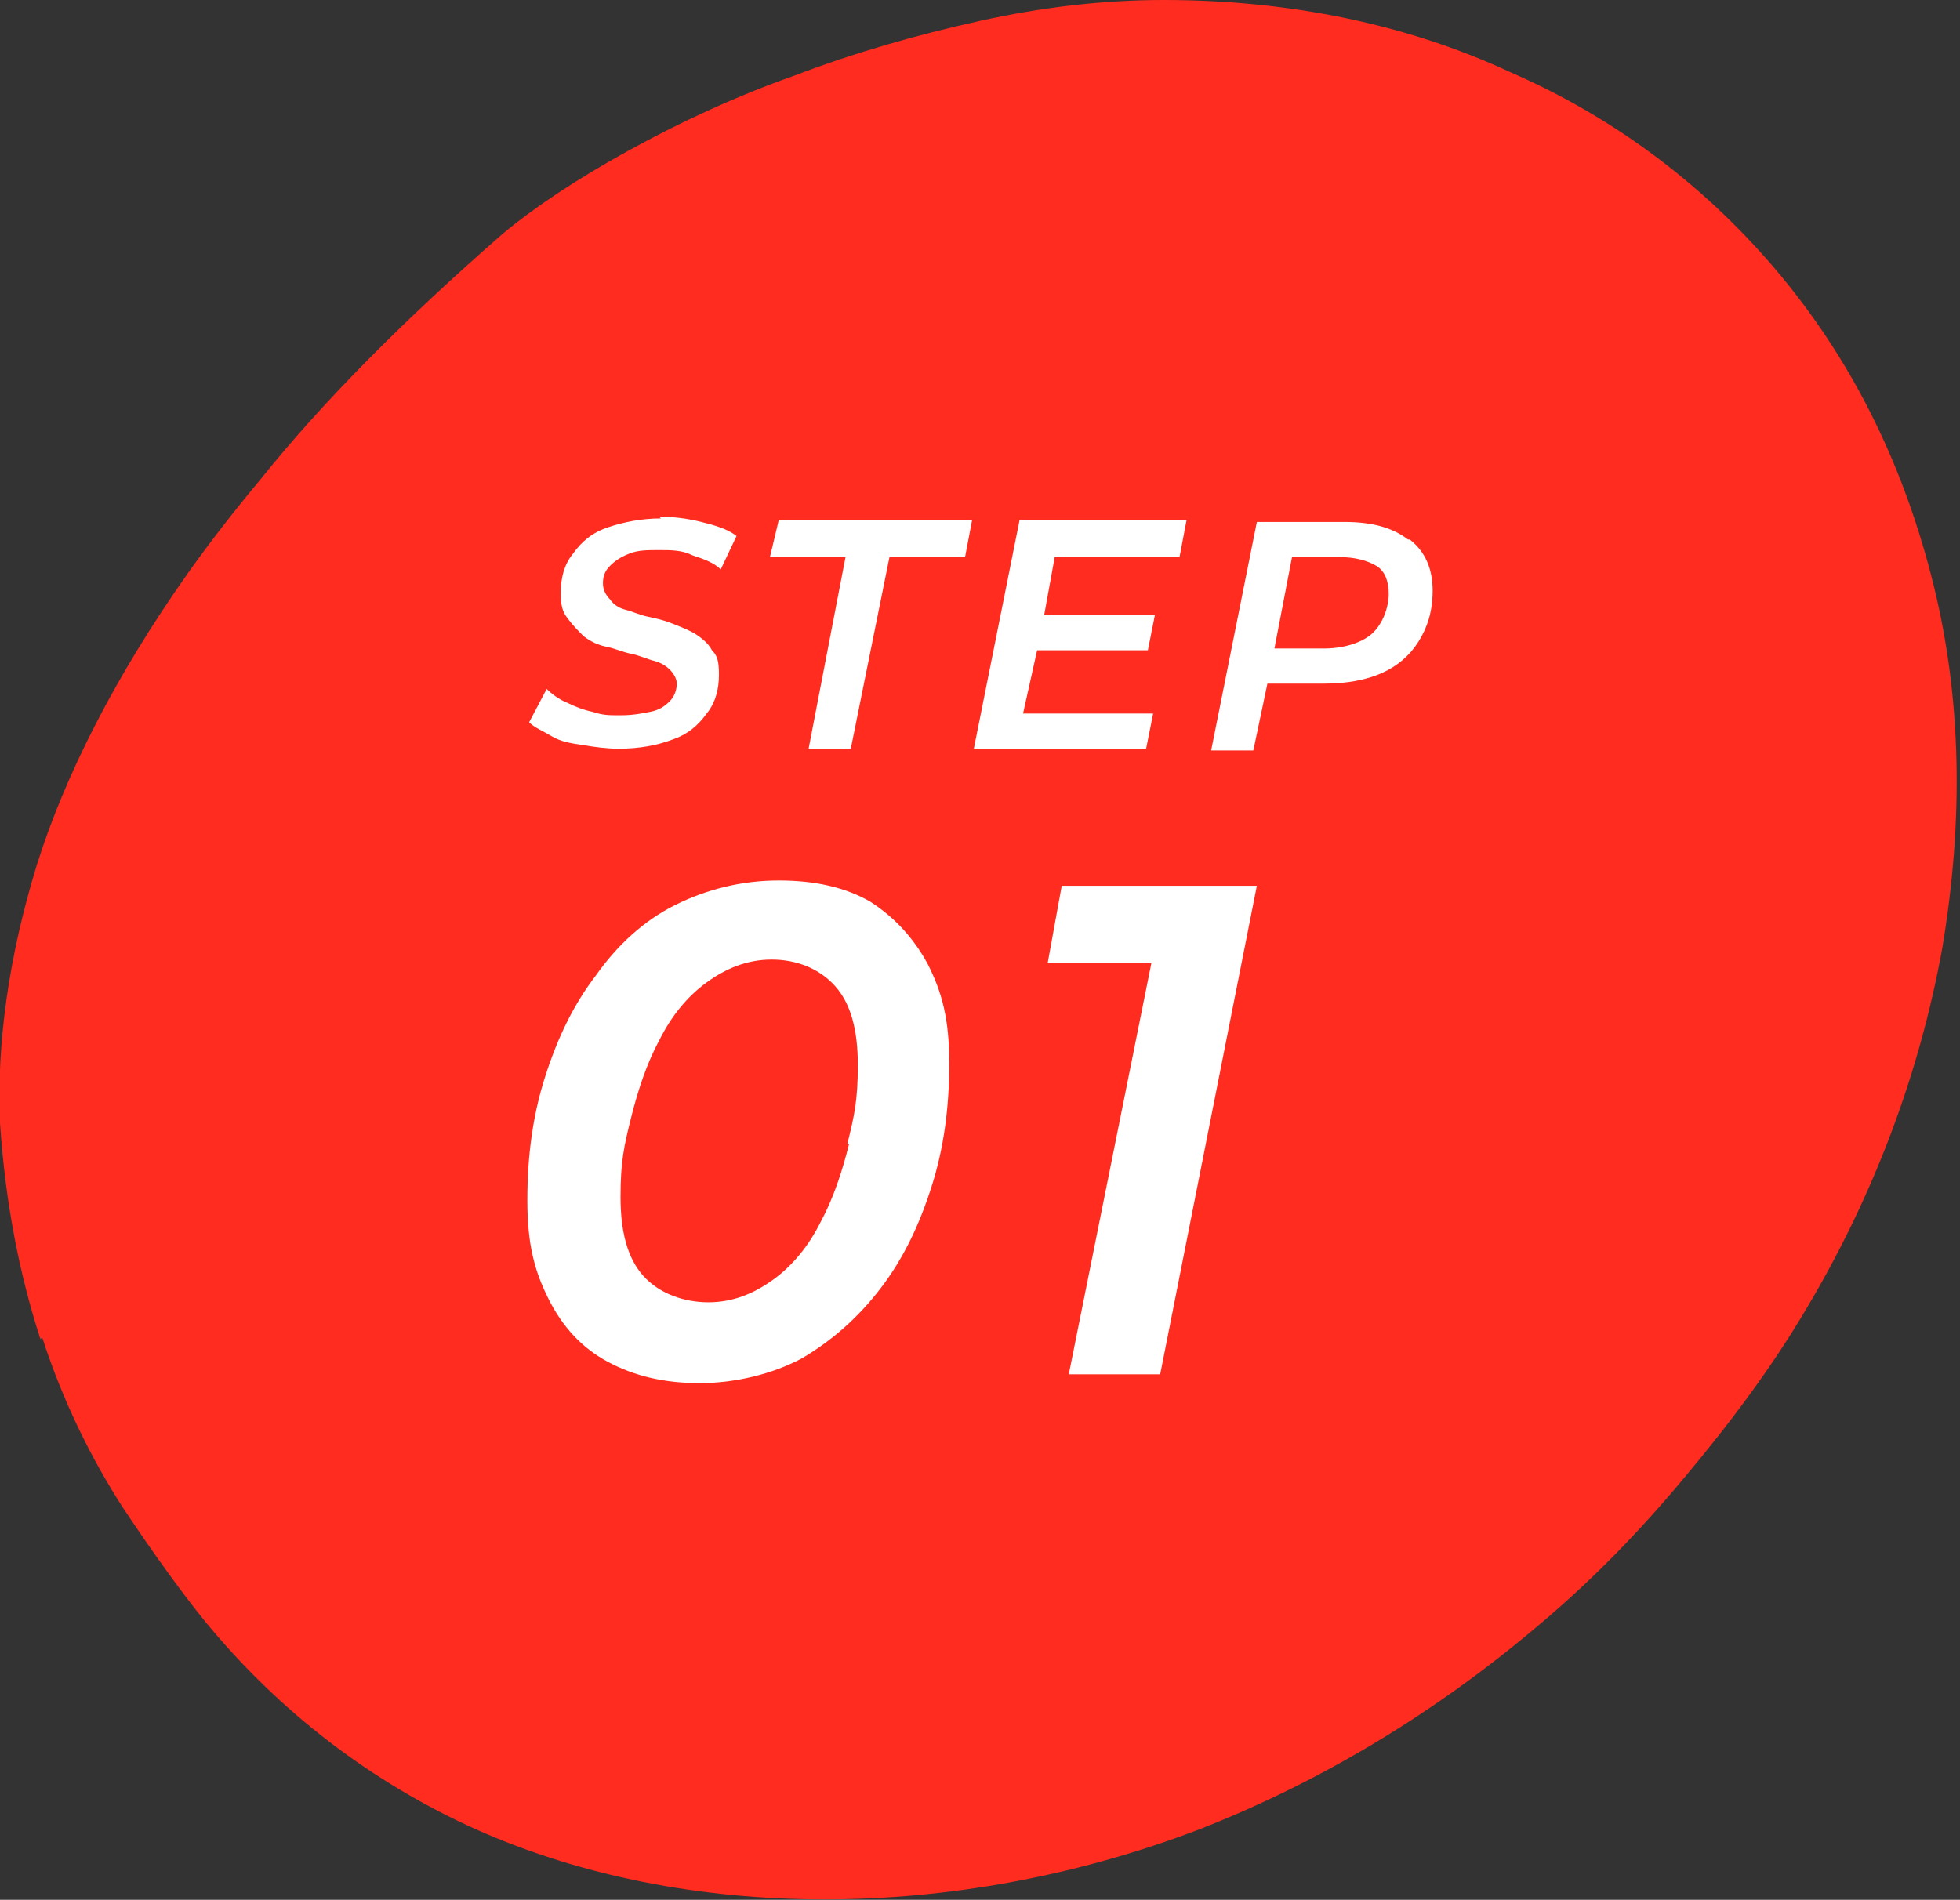
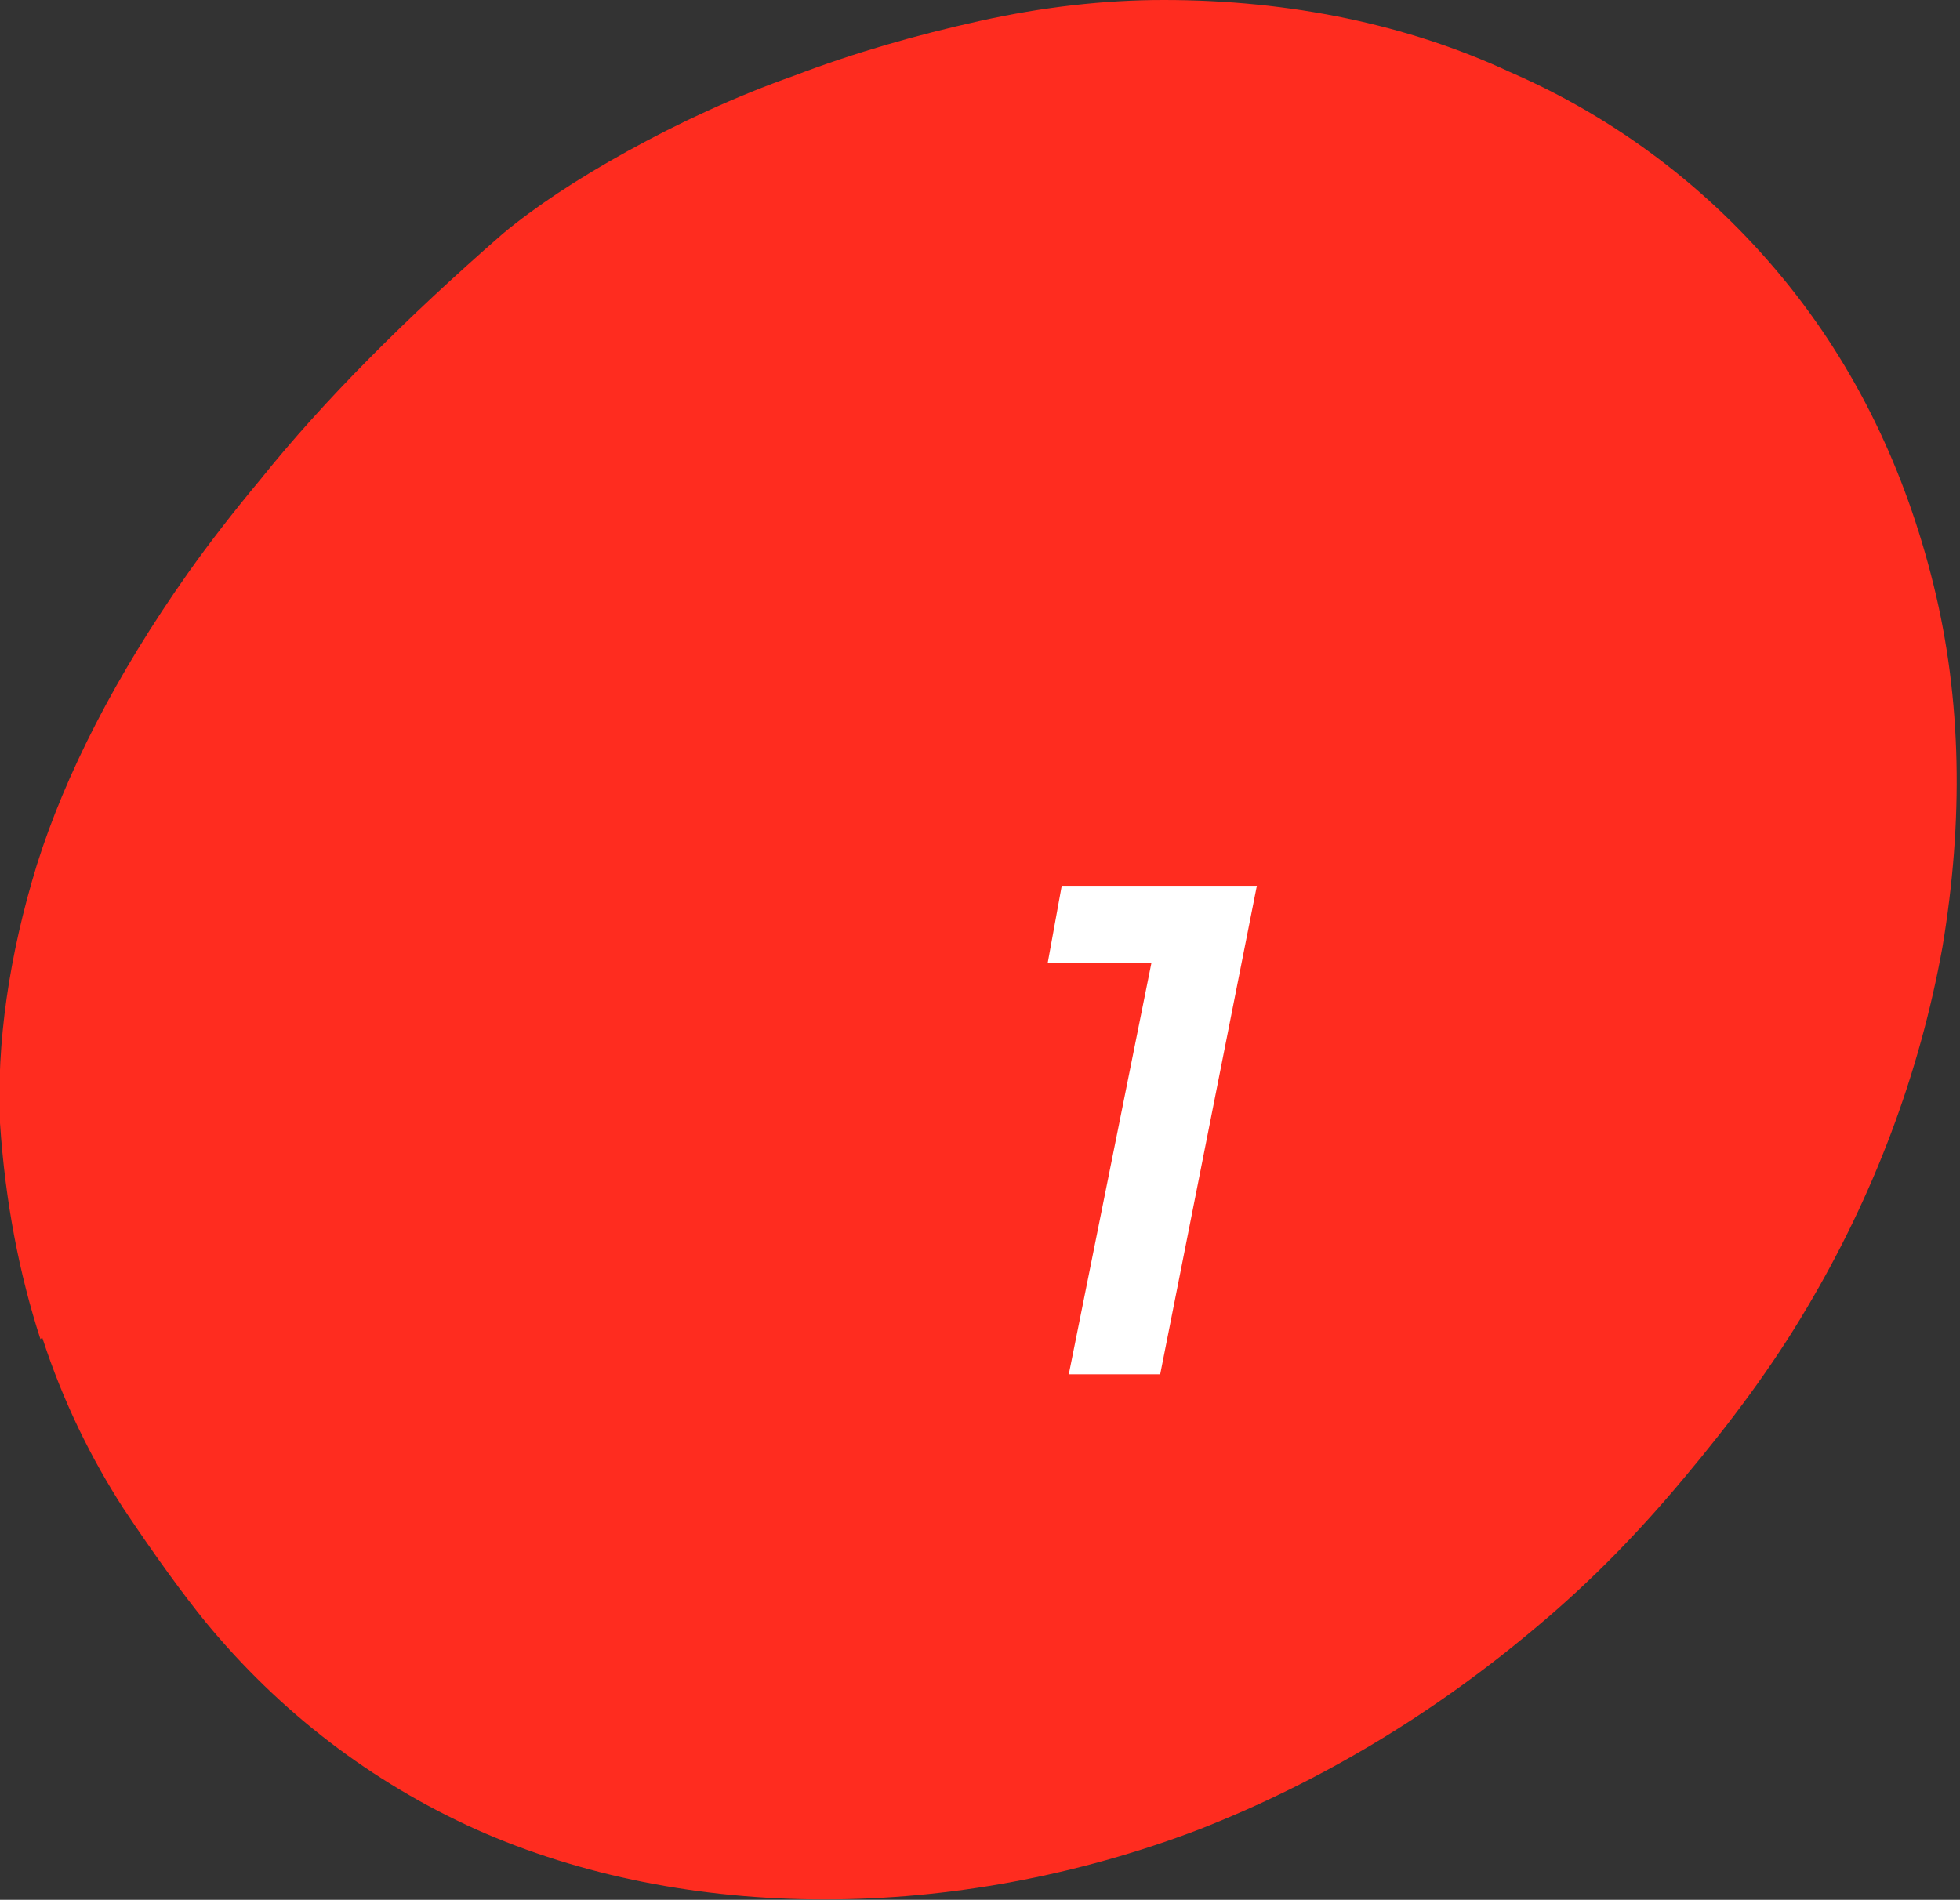
<svg xmlns="http://www.w3.org/2000/svg" id="_レイヤー_1" data-name="レイヤー 1" viewBox="0 0 111.5 108.1">
  <rect x="0" y="0" width="111.5" height="108.1" fill="#333333" stroke="none" />
  <defs>
    <style>
      .cls-1 {
        fill: #fff;
      }

      .cls-1, .cls-2 {
        stroke-width: 0px;
      }

      .cls-2 {
        fill: #ff2c1f;
      }
    </style>
  </defs>
  <path class="cls-2" d="m2.4,76.1c1.2,3.7,2.8,6.9,4.6,9.7,1.8,2.7,3.4,4.9,4.7,6.5,4.2,5.1,9.4,9.1,15.4,11.8,11.9,5.3,27.2,5.3,41.1,0,6.9-2.7,13.4-6.6,19.3-11.6,3.1-2.6,5.8-5.4,8.3-8.4,2.6-3.1,5-6.3,7-9.7,3.8-6.4,6.4-13.3,7.7-20.5,1.2-7.2,1.1-14.1-.5-20.6-1.6-6.5-4.4-12.4-8.6-17.5-4.2-5.1-9.5-9.1-15.5-11.7C80.1,1.4,73.4,0,66.2,0c-3.4,0-6.9.4-10.5,1.2-3.6.8-7.1,1.8-10.5,3.1-3.4,1.2-6.6,2.7-9.5,4.3-2.9,1.6-5.3,3.2-7.1,4.7h0c-5.5,4.8-10.2,9.5-13.8,14-1.5,1.8-2.9,3.6-4.1,5.3-4.1,5.8-7,11.5-8.6,16.6C.5,54.4-.2,59.4,0,63.9c.3,4.5,1.1,8.6,2.3,12.3Z" />
  <g>
    <g>
-       <path class="cls-1" d="m37.6,29.5c-1.1,0-2.1.2-3,.5s-1.5.8-2,1.5c-.5.6-.7,1.4-.7,2.2s.1,1.1.4,1.5.6.7.9,1c.4.3.8.5,1.3.6s.9.3,1.4.4c.5.1.9.3,1.3.4.4.1.7.3.9.5.2.2.4.5.4.8s-.1.7-.4,1-.6.5-1.1.6c-.5.1-1,.2-1.7.2s-1,0-1.6-.2c-.5-.1-1-.3-1.4-.5-.5-.2-.9-.5-1.2-.8l-1,1.9c.3.3.8.5,1.3.8s1.1.4,1.8.5c.6.1,1.3.2,2,.2,1.2,0,2.2-.2,3-.5.9-.3,1.5-.8,2-1.5.5-.6.7-1.4.7-2.2s-.1-1.1-.4-1.4c-.2-.4-.6-.7-.9-.9s-.8-.4-1.3-.6c-.5-.2-.9-.3-1.4-.4-.5-.1-.9-.3-1.3-.4-.4-.1-.7-.3-.9-.6-.2-.2-.4-.5-.4-.9s.1-.7.4-1c.3-.3.6-.5,1.1-.7.5-.2,1-.2,1.7-.2s1.3,0,1.9.3c.6.2,1.2.4,1.6.8l.9-1.9c-.5-.4-1.2-.6-2-.8-.8-.2-1.6-.3-2.4-.3Z" />
-       <polygon class="cls-1" points="43.8 31.7 48.1 31.7 46 42.6 48.4 42.6 50.6 31.7 54.9 31.7 55.3 29.6 44.3 29.6 43.8 31.7" />
-       <polygon class="cls-1" points="55.4 42.6 65.2 42.6 65.6 40.6 58.2 40.6 59 37 65.3 37 65.7 35 59.4 35 60 31.7 67.1 31.7 67.5 29.6 58 29.6 55.4 42.6" />
-       <path class="cls-1" d="m80.1,30.7c-.9-.7-2.1-1-3.6-1h-5l-2.6,13h2.4l.8-3.8h3.2c1.3,0,2.4-.2,3.3-.6s1.6-1,2.1-1.8c.5-.8.8-1.7.8-2.9s-.4-2.2-1.3-2.9Zm-2.1,5.4c-.6.5-1.6.8-2.7.8h-2.8l1-5.2h2.7c.9,0,1.6.2,2.1.5.5.3.7.9.7,1.6s-.3,1.7-1,2.3Z" />
-     </g>
+       </g>
    <g>
-       <path class="cls-1" d="m49.5,51.3c-1.4-.8-3.1-1.2-5.2-1.2s-4.1.5-5.9,1.4-3.3,2.3-4.5,4c-1.3,1.7-2.2,3.6-2.9,5.8-.7,2.2-1,4.5-1,7s.4,4,1.2,5.6c.8,1.6,1.9,2.8,3.4,3.6,1.5.8,3.2,1.2,5.2,1.2s4.1-.5,5.8-1.4c1.7-1,3.2-2.3,4.5-4,1.3-1.7,2.2-3.6,2.9-5.8.7-2.2,1-4.5,1-7s-.4-4-1.2-5.6c-.8-1.5-1.9-2.7-3.3-3.6Zm-1.2,13.8c-.4,1.6-.9,3.1-1.6,4.4-.7,1.4-1.6,2.5-2.7,3.3-1.1.8-2.3,1.3-3.7,1.3s-2.8-.5-3.7-1.5c-.9-1-1.3-2.5-1.3-4.5s.2-2.9.6-4.5c.4-1.6.9-3.1,1.6-4.4.7-1.4,1.6-2.5,2.7-3.3,1.1-.8,2.3-1.3,3.7-1.3s2.7.5,3.6,1.5c.9,1,1.3,2.5,1.3,4.5s-.2,2.9-.6,4.5Z" />
      <polygon class="cls-1" points="60.4 50.4 59.6 54.8 65.5 54.8 60.8 78.2 66 78.2 71.5 50.4 60.4 50.4" />
    </g>
  </g>
</svg>